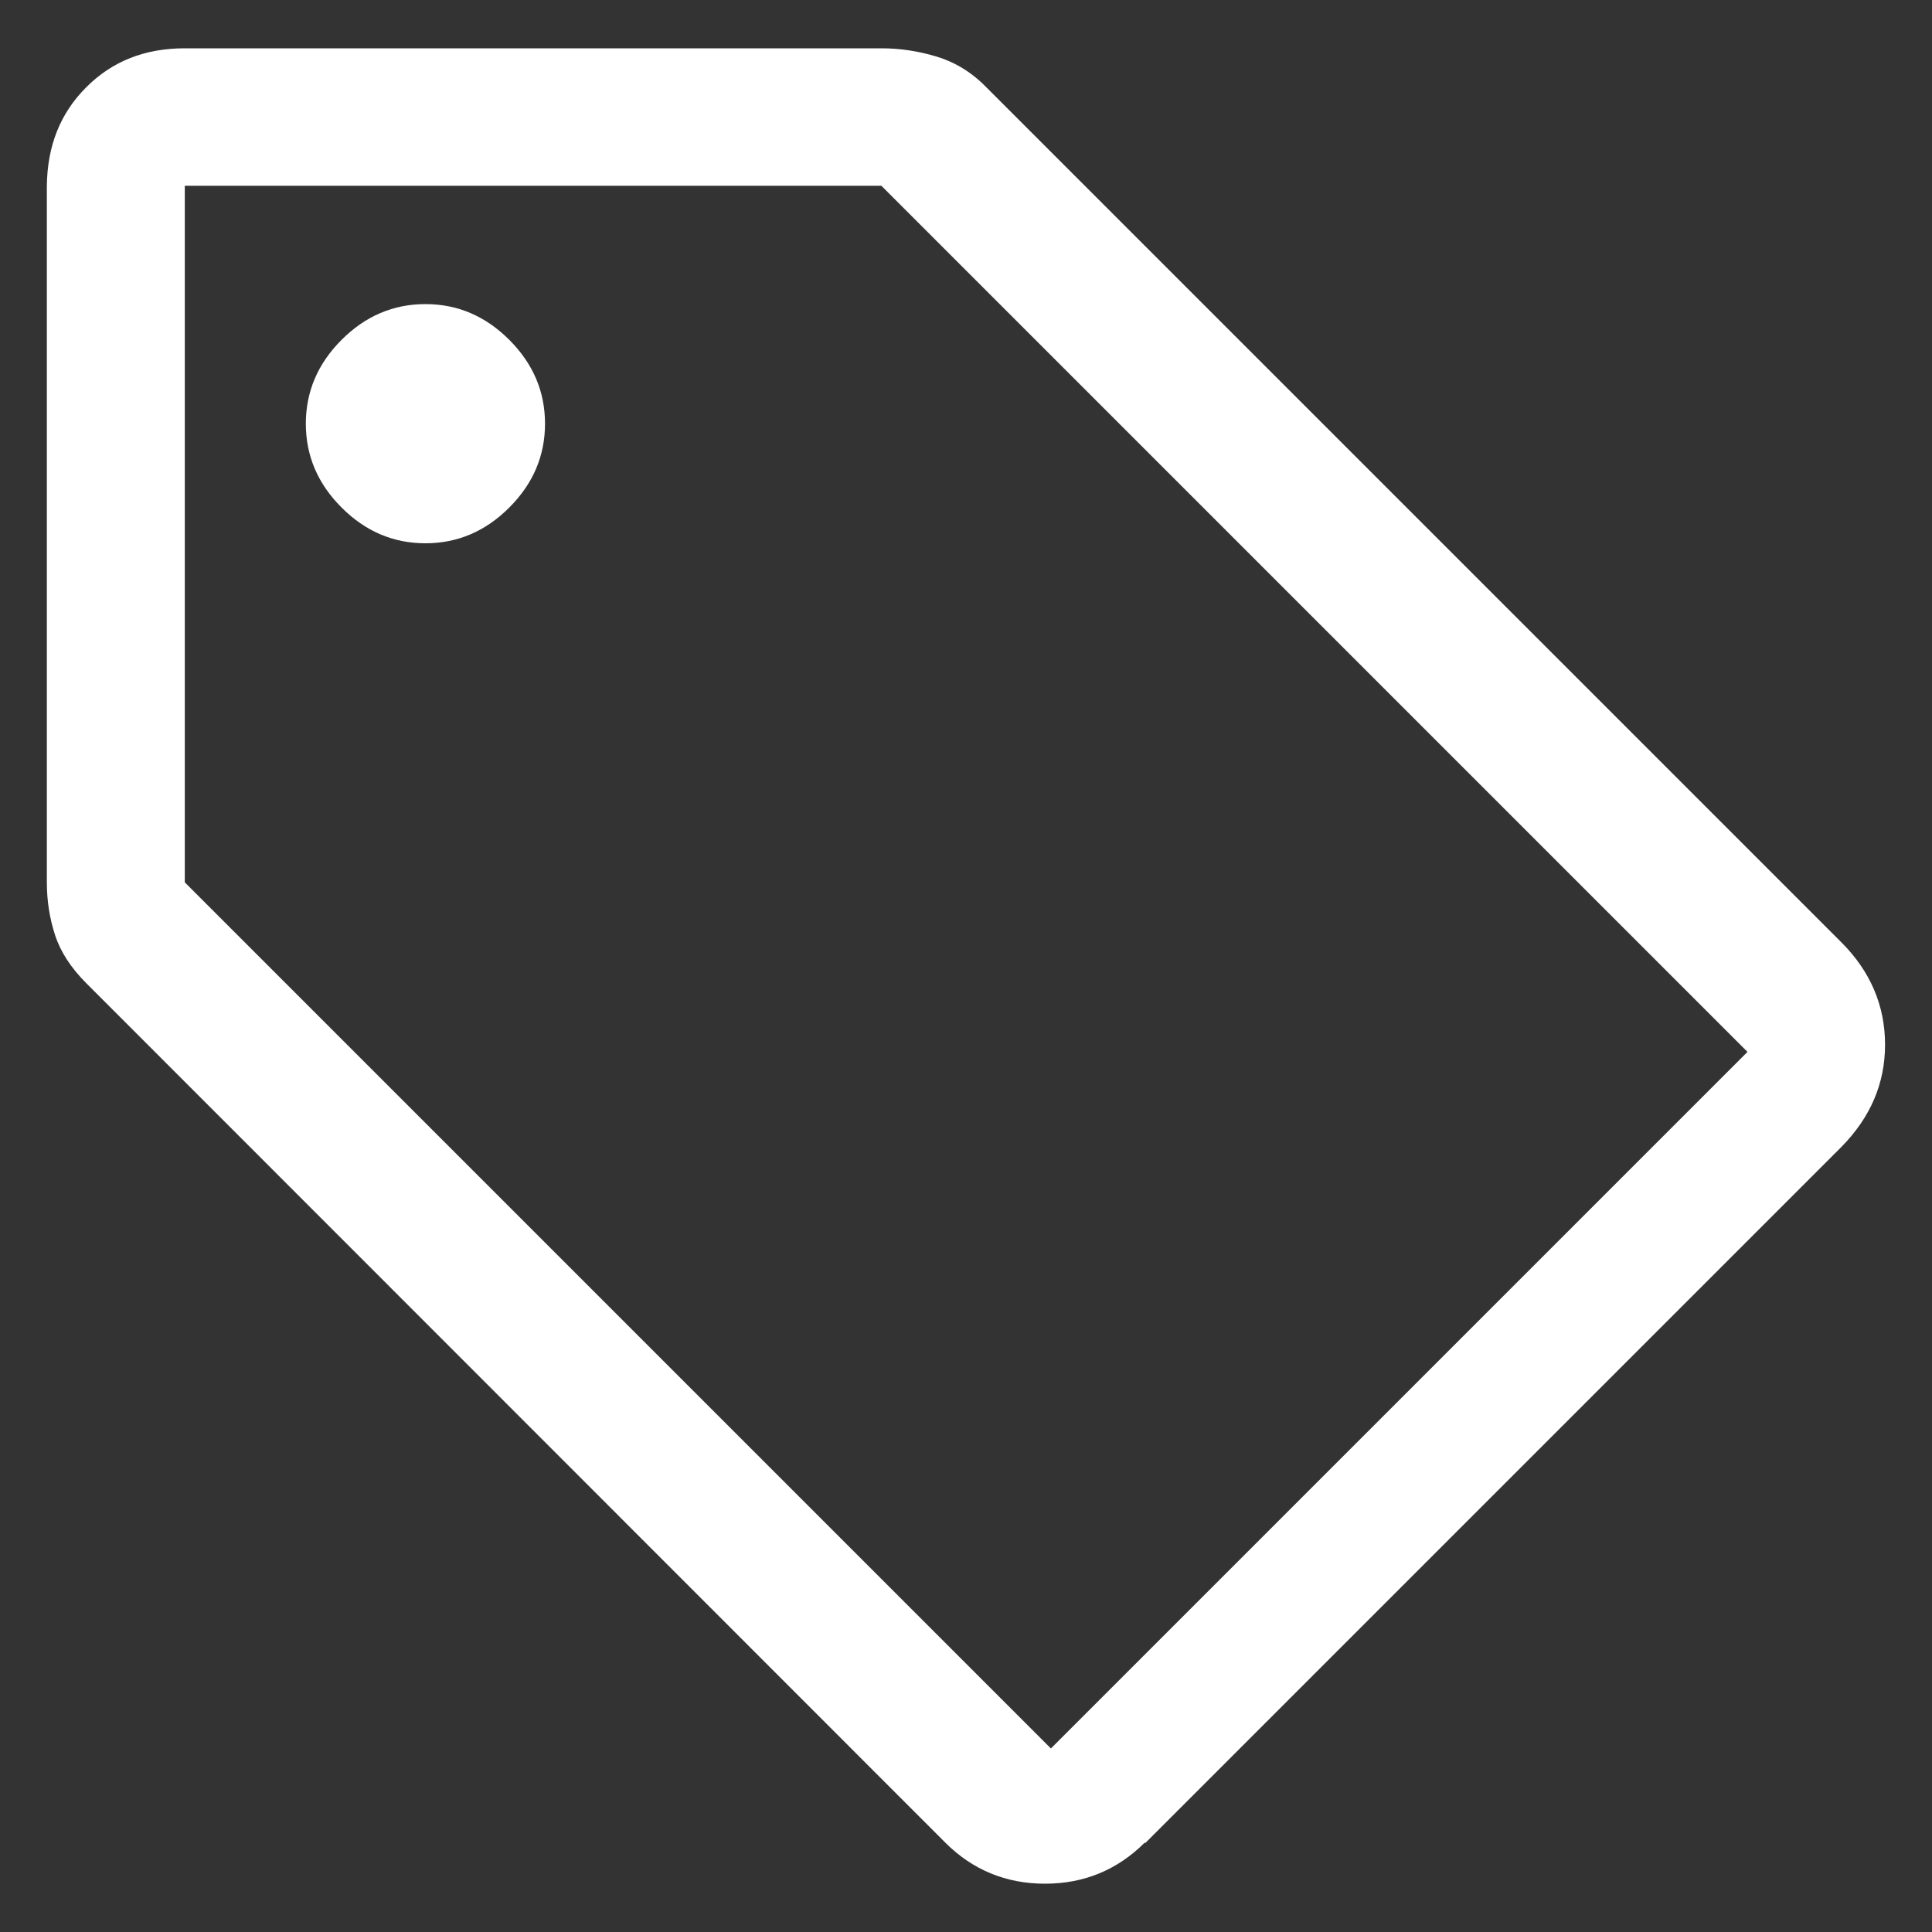
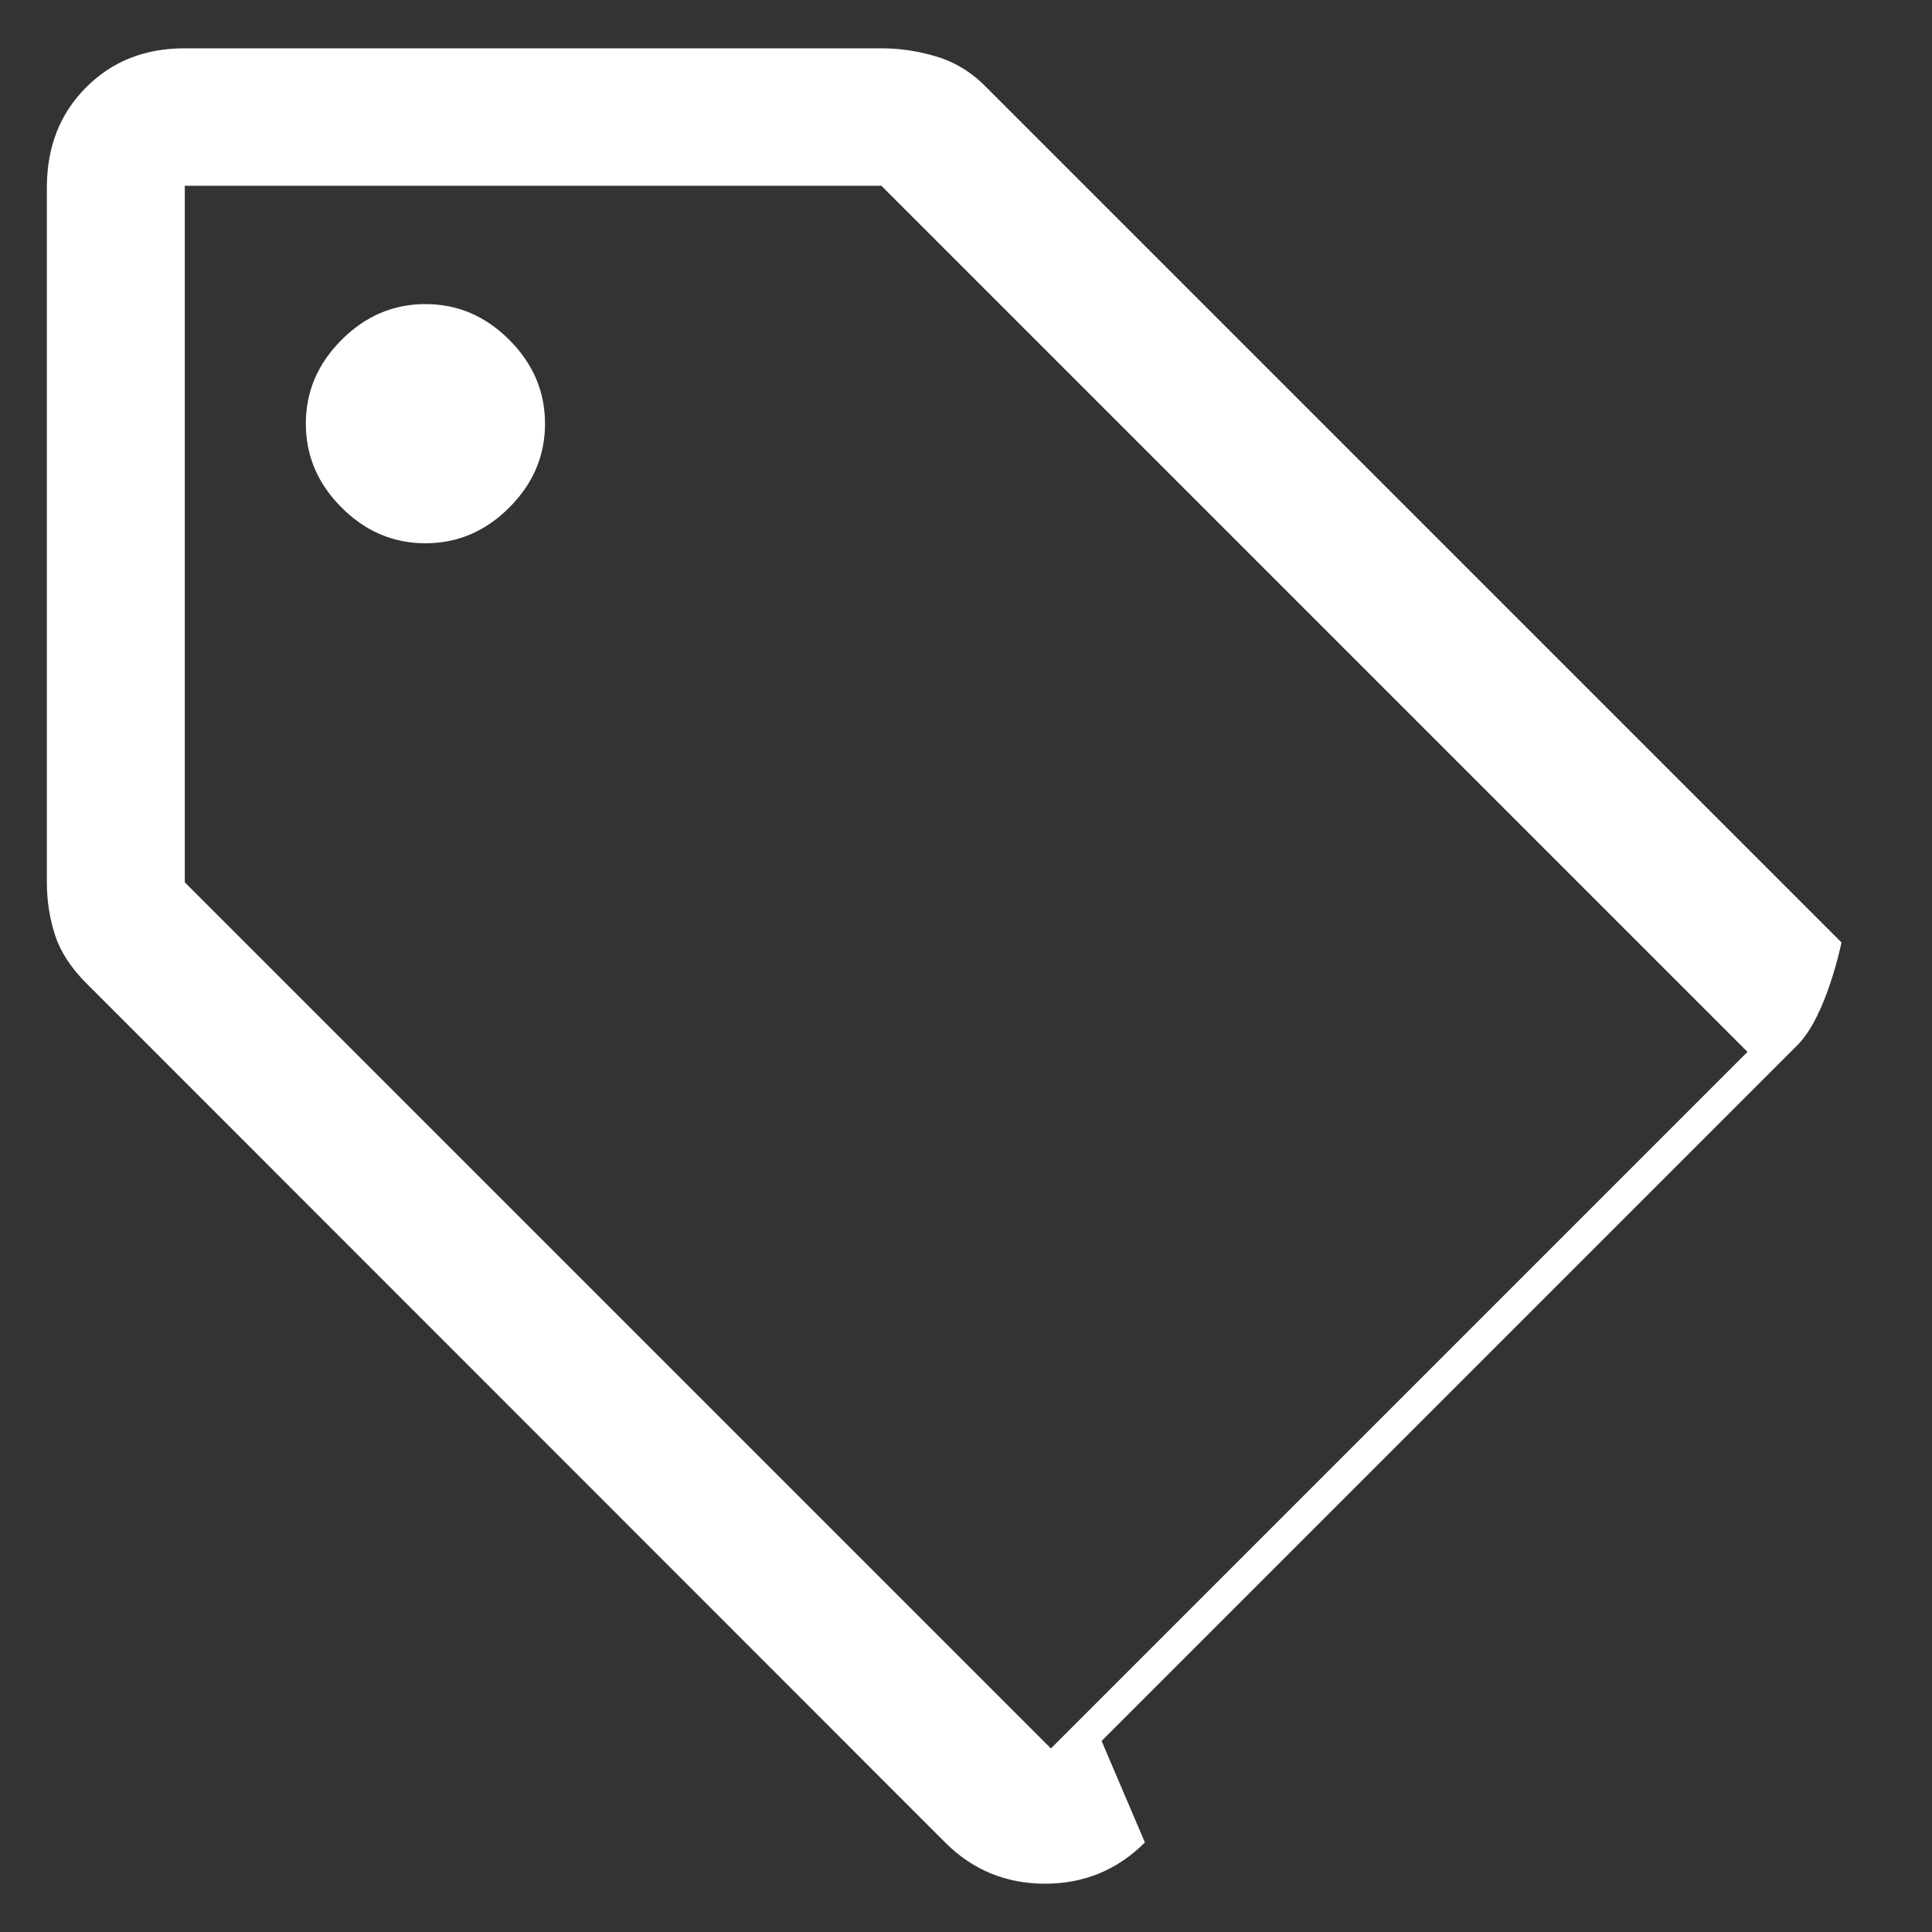
<svg xmlns="http://www.w3.org/2000/svg" id="Layer_2" data-name="Layer 2" viewBox="0 0 200 200">
  <rect x="0" y="0" width="200" height="200" fill="#333333" stroke="none" />
  <defs>
    <style>      .cls-1 {        fill: #fff;      }    </style>
  </defs>
  <g id="Layer_1-2" data-name="Layer 1-2">
-     <path class="cls-1" d="M118.52,190.73c-2.85,2.85-6.31,4.27-10.34,4.27s-7.5-1.42-10.34-4.27L8.93,101.78c-1.57-1.57-2.66-3.23-3.23-4.98s-.85-3.56-.85-5.46V19.23c.05-4.13,1.38-7.5,4.08-10.2,2.7-2.7,6.07-4.03,10.2-4.03H91.24c1.9,0,3.8,.28,5.69,.85,1.9,.57,3.65,1.61,5.22,3.23l88.48,88.48c2.99,2.99,4.51,6.55,4.51,10.58s-1.52,7.54-4.51,10.58l-72.11,72.11v-.09Zm-9.73-9.73l72.11-72.11L91.24,19.23H19.13V91.34s89.66,89.66,89.66,89.66ZM44.04,56.24c3.32,0,6.21-1.23,8.68-3.7,2.47-2.47,3.7-5.36,3.7-8.68s-1.23-6.21-3.7-8.68c-2.47-2.47-5.36-3.7-8.68-3.7s-6.21,1.23-8.68,3.7c-2.47,2.47-3.7,5.36-3.7,8.68s1.23,6.21,3.7,8.68,5.36,3.7,8.68,3.7Z" />
+     <path class="cls-1" d="M118.52,190.73c-2.85,2.85-6.31,4.27-10.34,4.27s-7.5-1.42-10.34-4.27L8.93,101.78c-1.57-1.57-2.66-3.23-3.23-4.98s-.85-3.56-.85-5.46V19.23c.05-4.13,1.38-7.5,4.08-10.2,2.7-2.7,6.07-4.03,10.2-4.03H91.24c1.9,0,3.8,.28,5.69,.85,1.9,.57,3.65,1.61,5.22,3.23l88.48,88.48s-1.52,7.54-4.51,10.58l-72.11,72.11v-.09Zm-9.73-9.73l72.11-72.11L91.24,19.23H19.13V91.34s89.66,89.66,89.66,89.66ZM44.04,56.24c3.32,0,6.21-1.23,8.68-3.7,2.47-2.47,3.7-5.36,3.7-8.68s-1.23-6.21-3.7-8.68c-2.47-2.47-5.36-3.7-8.68-3.7s-6.21,1.23-8.68,3.7c-2.47,2.47-3.7,5.36-3.7,8.68s1.23,6.21,3.7,8.68,5.36,3.7,8.68,3.7Z" />
  </g>
</svg>